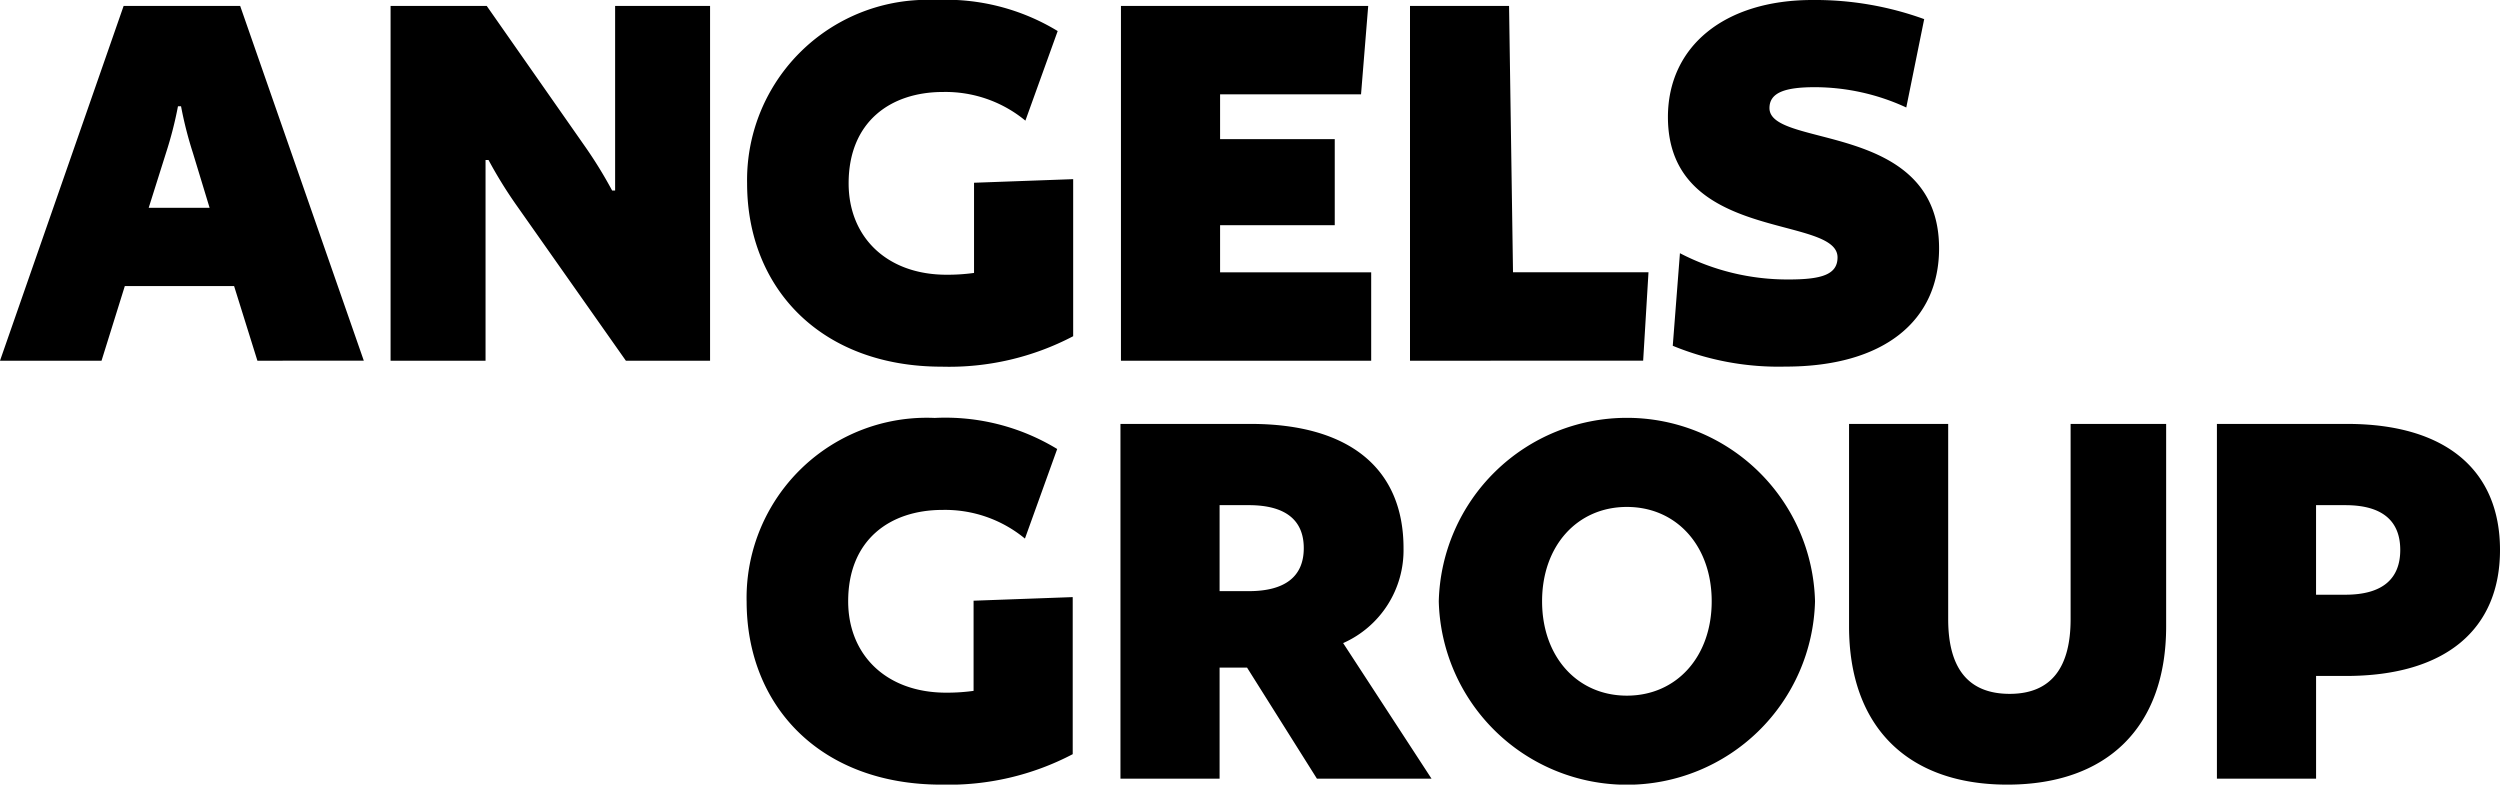
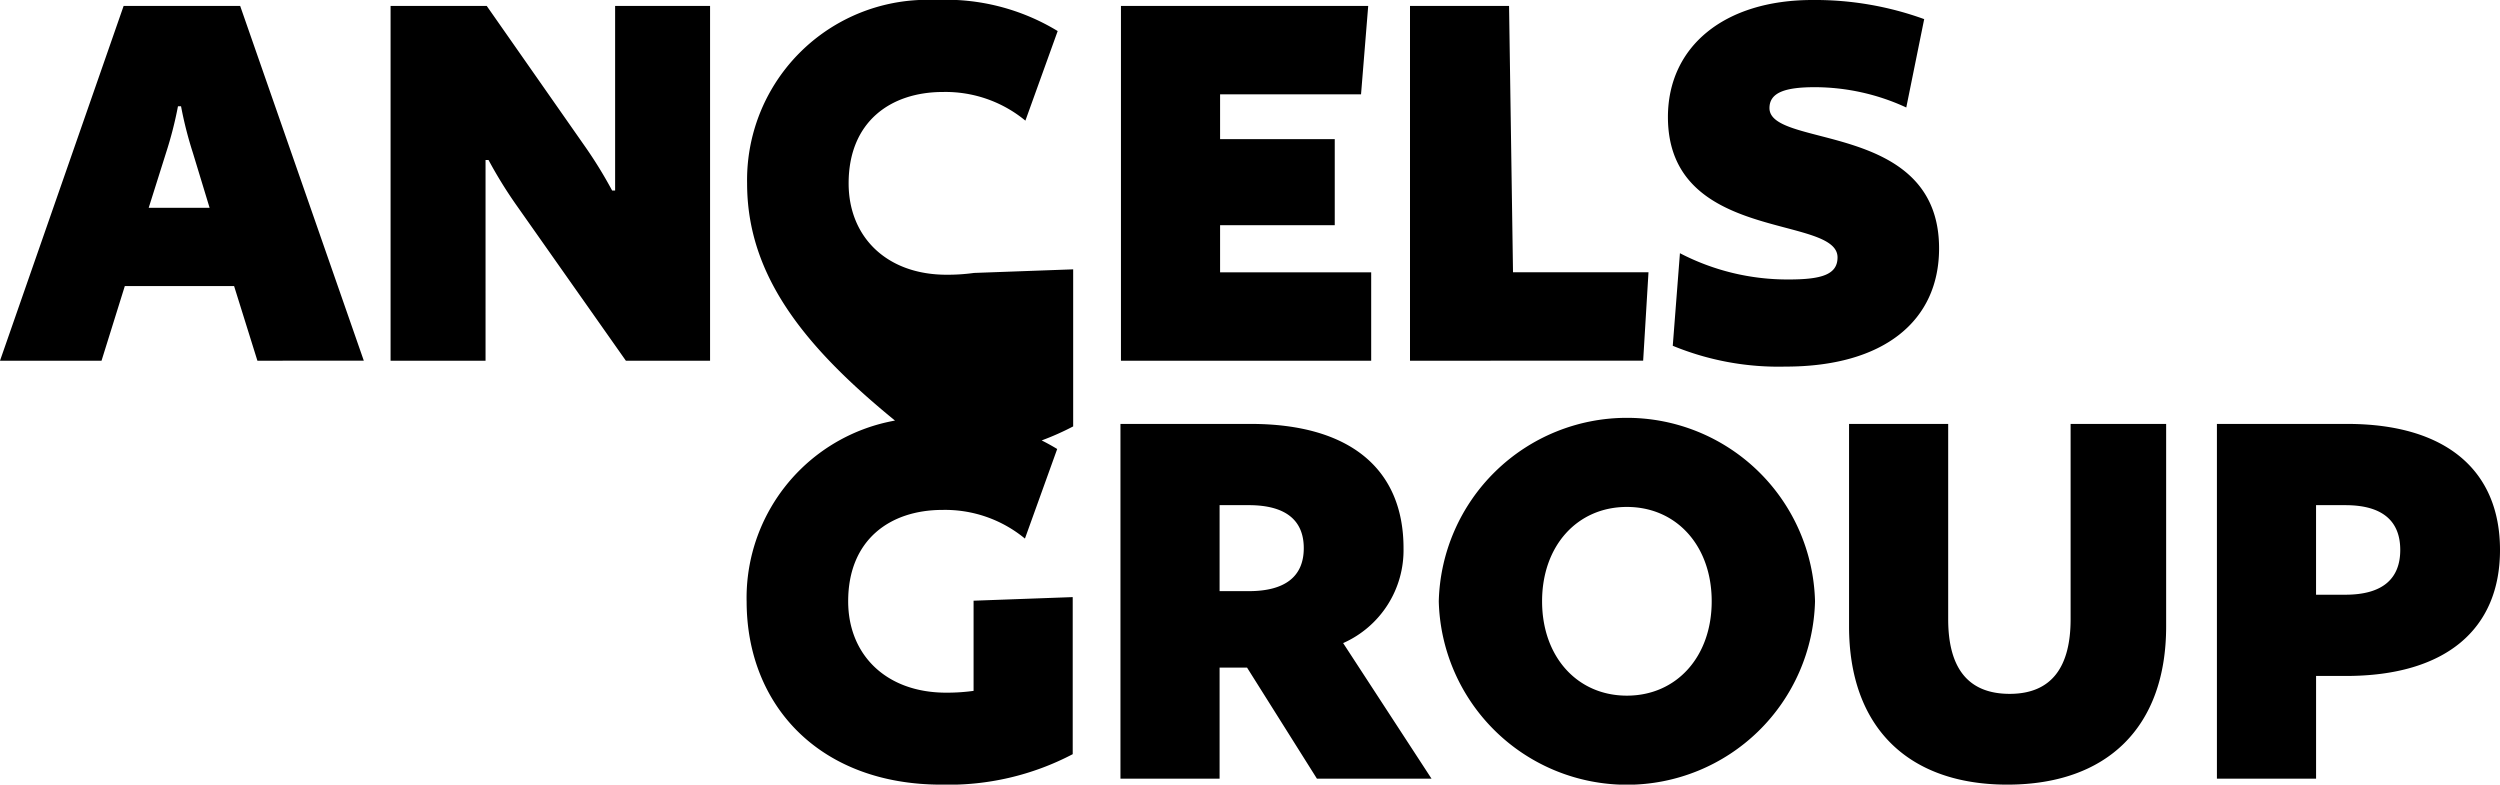
<svg xmlns="http://www.w3.org/2000/svg" width="126.569" height="39.724" viewBox="0 0 126.569 39.724">
-   <path id="Path_100" data-name="Path 100" d="M93.613,31.712V21.462h5.019v9.887c0,2.388.937,3.779,3.114,3.779,2.147,0,3.084-1.391,3.084-3.779V21.462h4.837v10.25c0,5.11-2.993,8.012-8.042,8.012C96.606,39.724,93.613,36.821,93.613,31.712Zm-20.771-1.27a9.527,9.527,0,0,1,19.048,0,9.527,9.527,0,0,1-19.048,0Zm5.23,0c0,2.812,1.784,4.777,4.293,4.777s4.294-1.965,4.294-4.777-1.784-4.777-4.294-4.777S78.072,27.63,78.072,30.442Zm-40.273,0a9.121,9.121,0,0,1,9.524-9.283,10.888,10.888,0,0,1,6.2,1.573l-1.633,4.535a6.35,6.35,0,0,0-4.172-1.451c-2.661,0-4.777,1.512-4.777,4.626,0,2.721,1.935,4.626,4.958,4.626a9.728,9.728,0,0,0,1.391-.091V30.412l5.019-.182v7.952a13.516,13.516,0,0,1-6.652,1.542C41.518,39.724,37.8,35.733,37.8,30.442Zm74.438,8.979V21.462h6.592c5.049,0,7.74,2.388,7.74,6.38s-2.721,6.38-7.8,6.38h-1.512v5.2Zm5.019-9.312h1.481c1.935,0,2.782-.847,2.782-2.267s-.847-2.267-2.782-2.267h-1.481ZM66.673,39.422,63.136,33.8H61.745v5.623H56.726V21.462h6.591c5.049,0,7.74,2.3,7.74,6.289A5.142,5.142,0,0,1,68,32.558l4.474,6.863Zm-4.928-9.494h1.481c1.814,0,2.781-.725,2.781-2.177s-.968-2.176-2.781-2.176H61.745ZM84.688,17.506l.363-4.687a11.8,11.8,0,0,0,5.5,1.33c1.663,0,2.479-.242,2.479-1.118,0-2.177-8.587-.726-8.587-7.106C84.446,2.359,87.288,0,91.763,0a16.2,16.2,0,0,1,5.654.968L96.51,5.442a11.074,11.074,0,0,0-4.626-1.028c-1.511,0-2.3.272-2.3,1.059,0,2.056,8.587.635,8.587,7.1,0,3.689-2.812,5.987-7.771,5.987A14.055,14.055,0,0,1,84.688,17.506ZM37.824,9.282A9.122,9.122,0,0,1,47.348,0a10.892,10.892,0,0,1,6.2,1.572L51.913,6.108a6.349,6.349,0,0,0-4.172-1.451c-2.66,0-4.777,1.511-4.777,4.626,0,2.721,1.935,4.626,4.959,4.626a9.81,9.81,0,0,0,1.39-.091V9.252l5.019-.182v7.952a13.514,13.514,0,0,1-6.652,1.542C41.543,18.564,37.824,14.573,37.824,9.282Zm33.561,8.98V.3H76.4l.2,13.485h6.859l-.27,4.475Zm-14.634,0V.3H69.269l-.363,4.475H61.77V7.045h5.805V11.4H61.77v2.388h7.65v4.475Zm-25.064,0L26.154,10.4a22.323,22.323,0,0,1-1.421-2.3h-.151V18.262H19.774V.3h4.868L29.57,7.347a22.2,22.2,0,0,1,1.421,2.3h.151V.3h4.807V18.262Zm-18.655,0-1.18-3.779H6.319L5.14,18.262H0L6.259.3h5.9l6.259,17.959ZM8.405,7.74l-.877,2.781h3.084L9.766,7.74a19.38,19.38,0,0,1-.6-2.359H9.01A19.374,19.374,0,0,1,8.405,7.74Z" />
+   <path id="Path_100" data-name="Path 100" d="M93.613,31.712V21.462h5.019v9.887c0,2.388.937,3.779,3.114,3.779,2.147,0,3.084-1.391,3.084-3.779V21.462h4.837v10.25c0,5.11-2.993,8.012-8.042,8.012C96.606,39.724,93.613,36.821,93.613,31.712Zm-20.771-1.27a9.527,9.527,0,0,1,19.048,0,9.527,9.527,0,0,1-19.048,0Zm5.23,0c0,2.812,1.784,4.777,4.293,4.777s4.294-1.965,4.294-4.777-1.784-4.777-4.294-4.777S78.072,27.63,78.072,30.442Zm-40.273,0a9.121,9.121,0,0,1,9.524-9.283,10.888,10.888,0,0,1,6.2,1.573l-1.633,4.535a6.35,6.35,0,0,0-4.172-1.451c-2.661,0-4.777,1.512-4.777,4.626,0,2.721,1.935,4.626,4.958,4.626a9.728,9.728,0,0,0,1.391-.091V30.412l5.019-.182v7.952a13.516,13.516,0,0,1-6.652,1.542C41.518,39.724,37.8,35.733,37.8,30.442Zm74.438,8.979V21.462h6.592c5.049,0,7.74,2.388,7.74,6.38s-2.721,6.38-7.8,6.38h-1.512v5.2Zm5.019-9.312h1.481c1.935,0,2.782-.847,2.782-2.267s-.847-2.267-2.782-2.267h-1.481ZM66.673,39.422,63.136,33.8H61.745v5.623H56.726V21.462h6.591c5.049,0,7.74,2.3,7.74,6.289A5.142,5.142,0,0,1,68,32.558l4.474,6.863Zm-4.928-9.494h1.481c1.814,0,2.781-.725,2.781-2.177s-.968-2.176-2.781-2.176H61.745ZM84.688,17.506l.363-4.687a11.8,11.8,0,0,0,5.5,1.33c1.663,0,2.479-.242,2.479-1.118,0-2.177-8.587-.726-8.587-7.106C84.446,2.359,87.288,0,91.763,0a16.2,16.2,0,0,1,5.654.968L96.51,5.442a11.074,11.074,0,0,0-4.626-1.028c-1.511,0-2.3.272-2.3,1.059,0,2.056,8.587.635,8.587,7.1,0,3.689-2.812,5.987-7.771,5.987A14.055,14.055,0,0,1,84.688,17.506ZM37.824,9.282A9.122,9.122,0,0,1,47.348,0a10.892,10.892,0,0,1,6.2,1.572L51.913,6.108a6.349,6.349,0,0,0-4.172-1.451c-2.66,0-4.777,1.511-4.777,4.626,0,2.721,1.935,4.626,4.959,4.626a9.81,9.81,0,0,0,1.39-.091l5.019-.182v7.952a13.514,13.514,0,0,1-6.652,1.542C41.543,18.564,37.824,14.573,37.824,9.282Zm33.561,8.98V.3H76.4l.2,13.485h6.859l-.27,4.475Zm-14.634,0V.3H69.269l-.363,4.475H61.77V7.045h5.805V11.4H61.77v2.388h7.65v4.475Zm-25.064,0L26.154,10.4a22.323,22.323,0,0,1-1.421-2.3h-.151V18.262H19.774V.3h4.868L29.57,7.347a22.2,22.2,0,0,1,1.421,2.3h.151V.3h4.807V18.262Zm-18.655,0-1.18-3.779H6.319L5.14,18.262H0L6.259.3h5.9l6.259,17.959ZM8.405,7.74l-.877,2.781h3.084L9.766,7.74a19.38,19.38,0,0,1-.6-2.359H9.01A19.374,19.374,0,0,1,8.405,7.74Z" />
</svg>